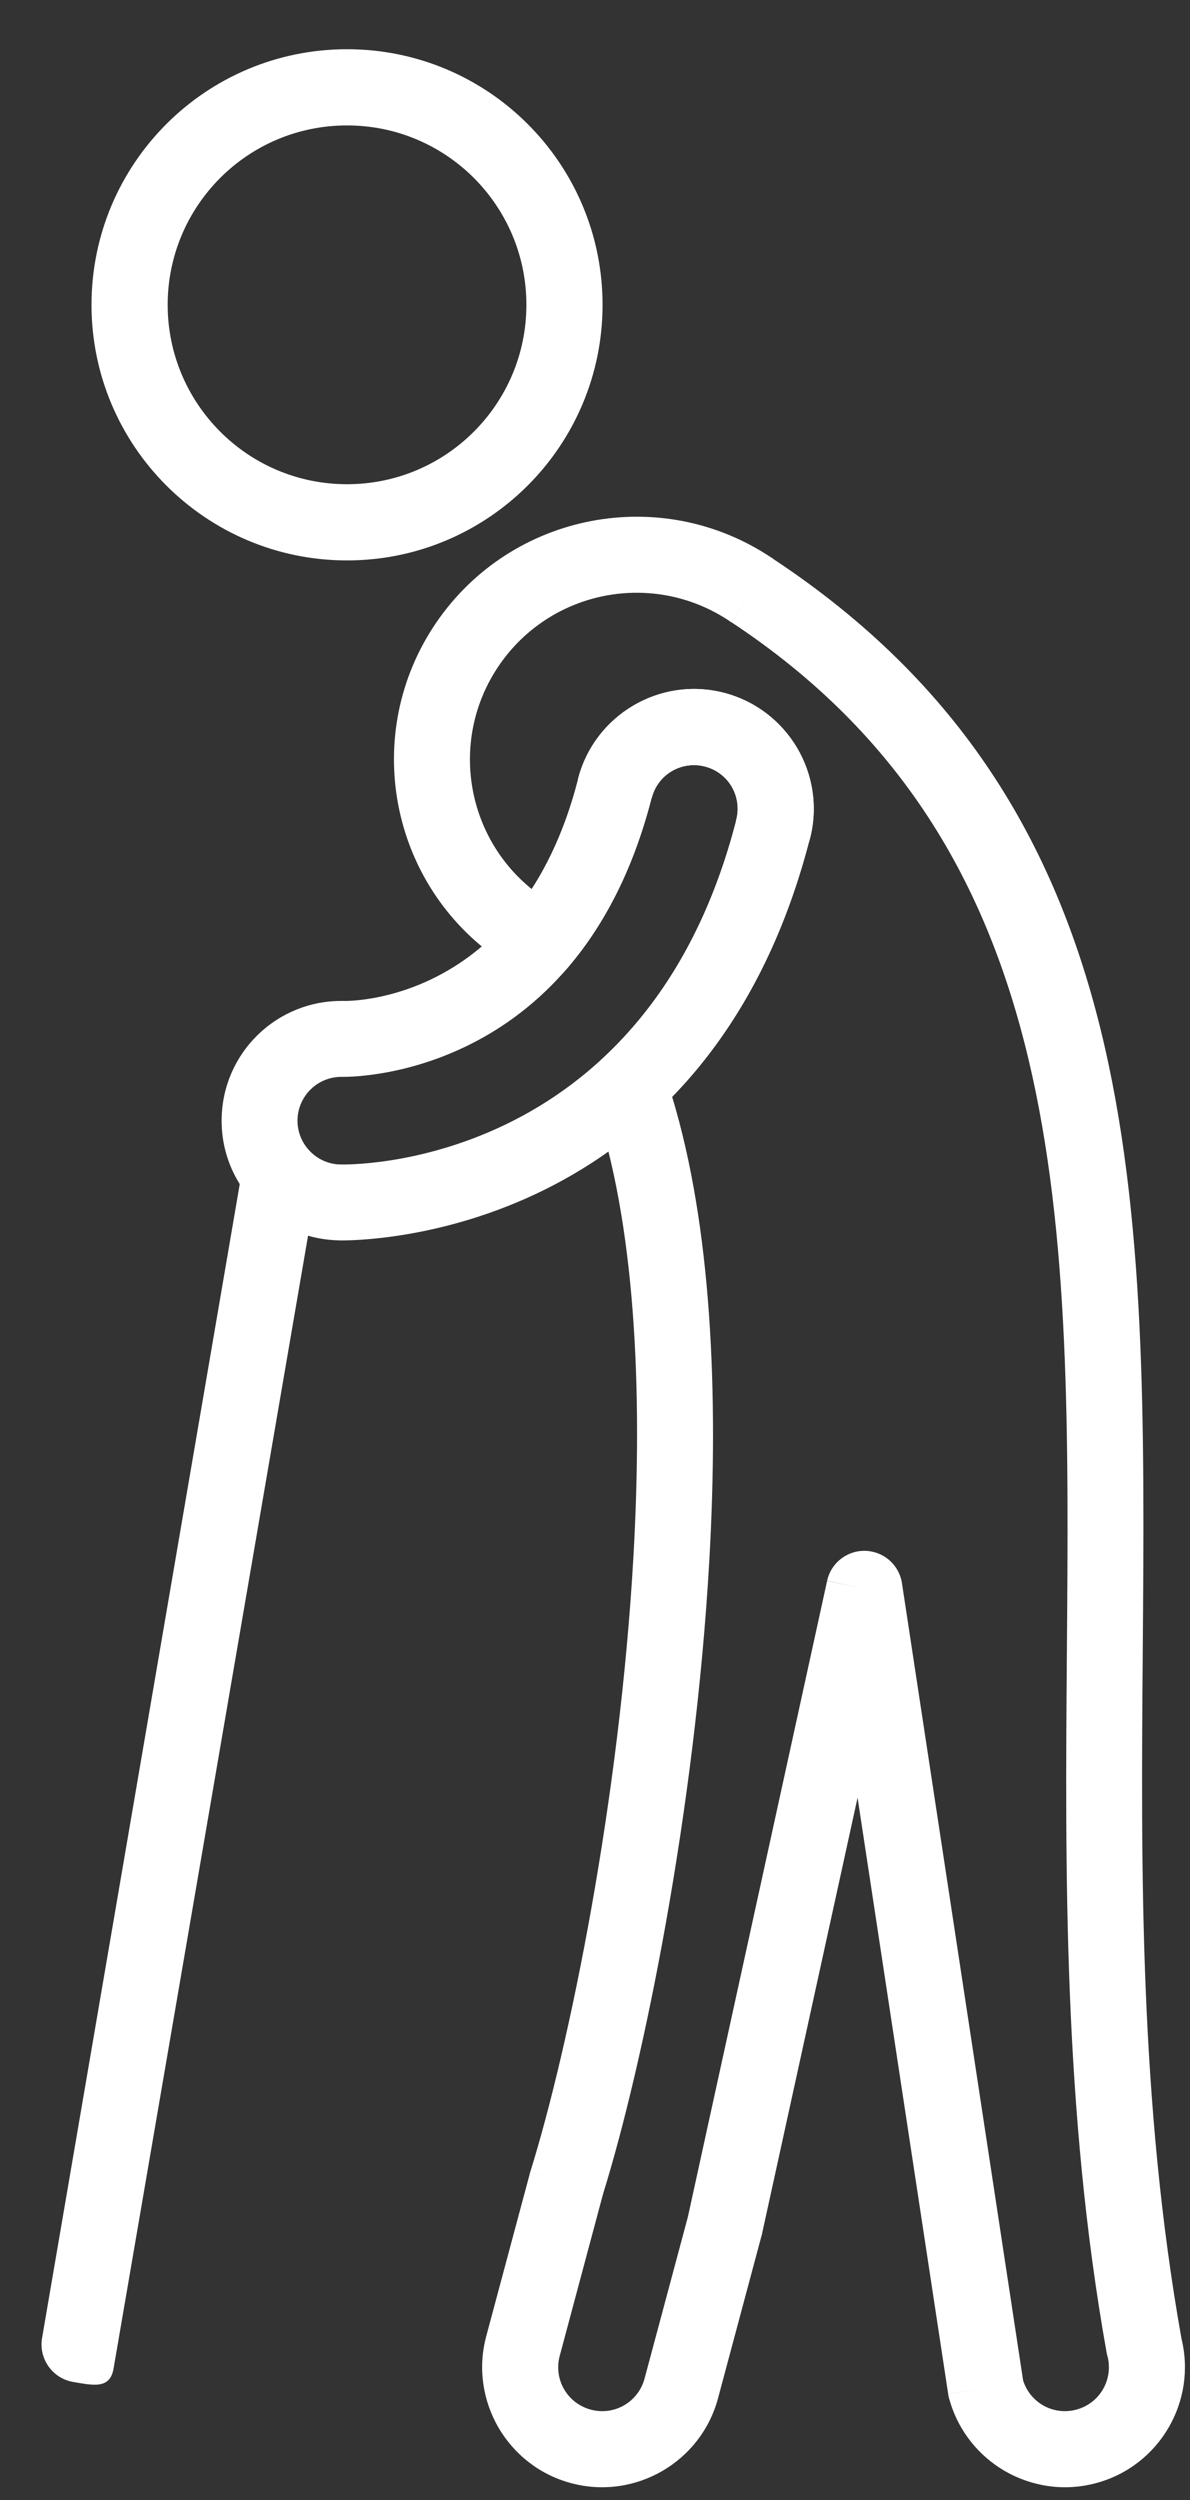
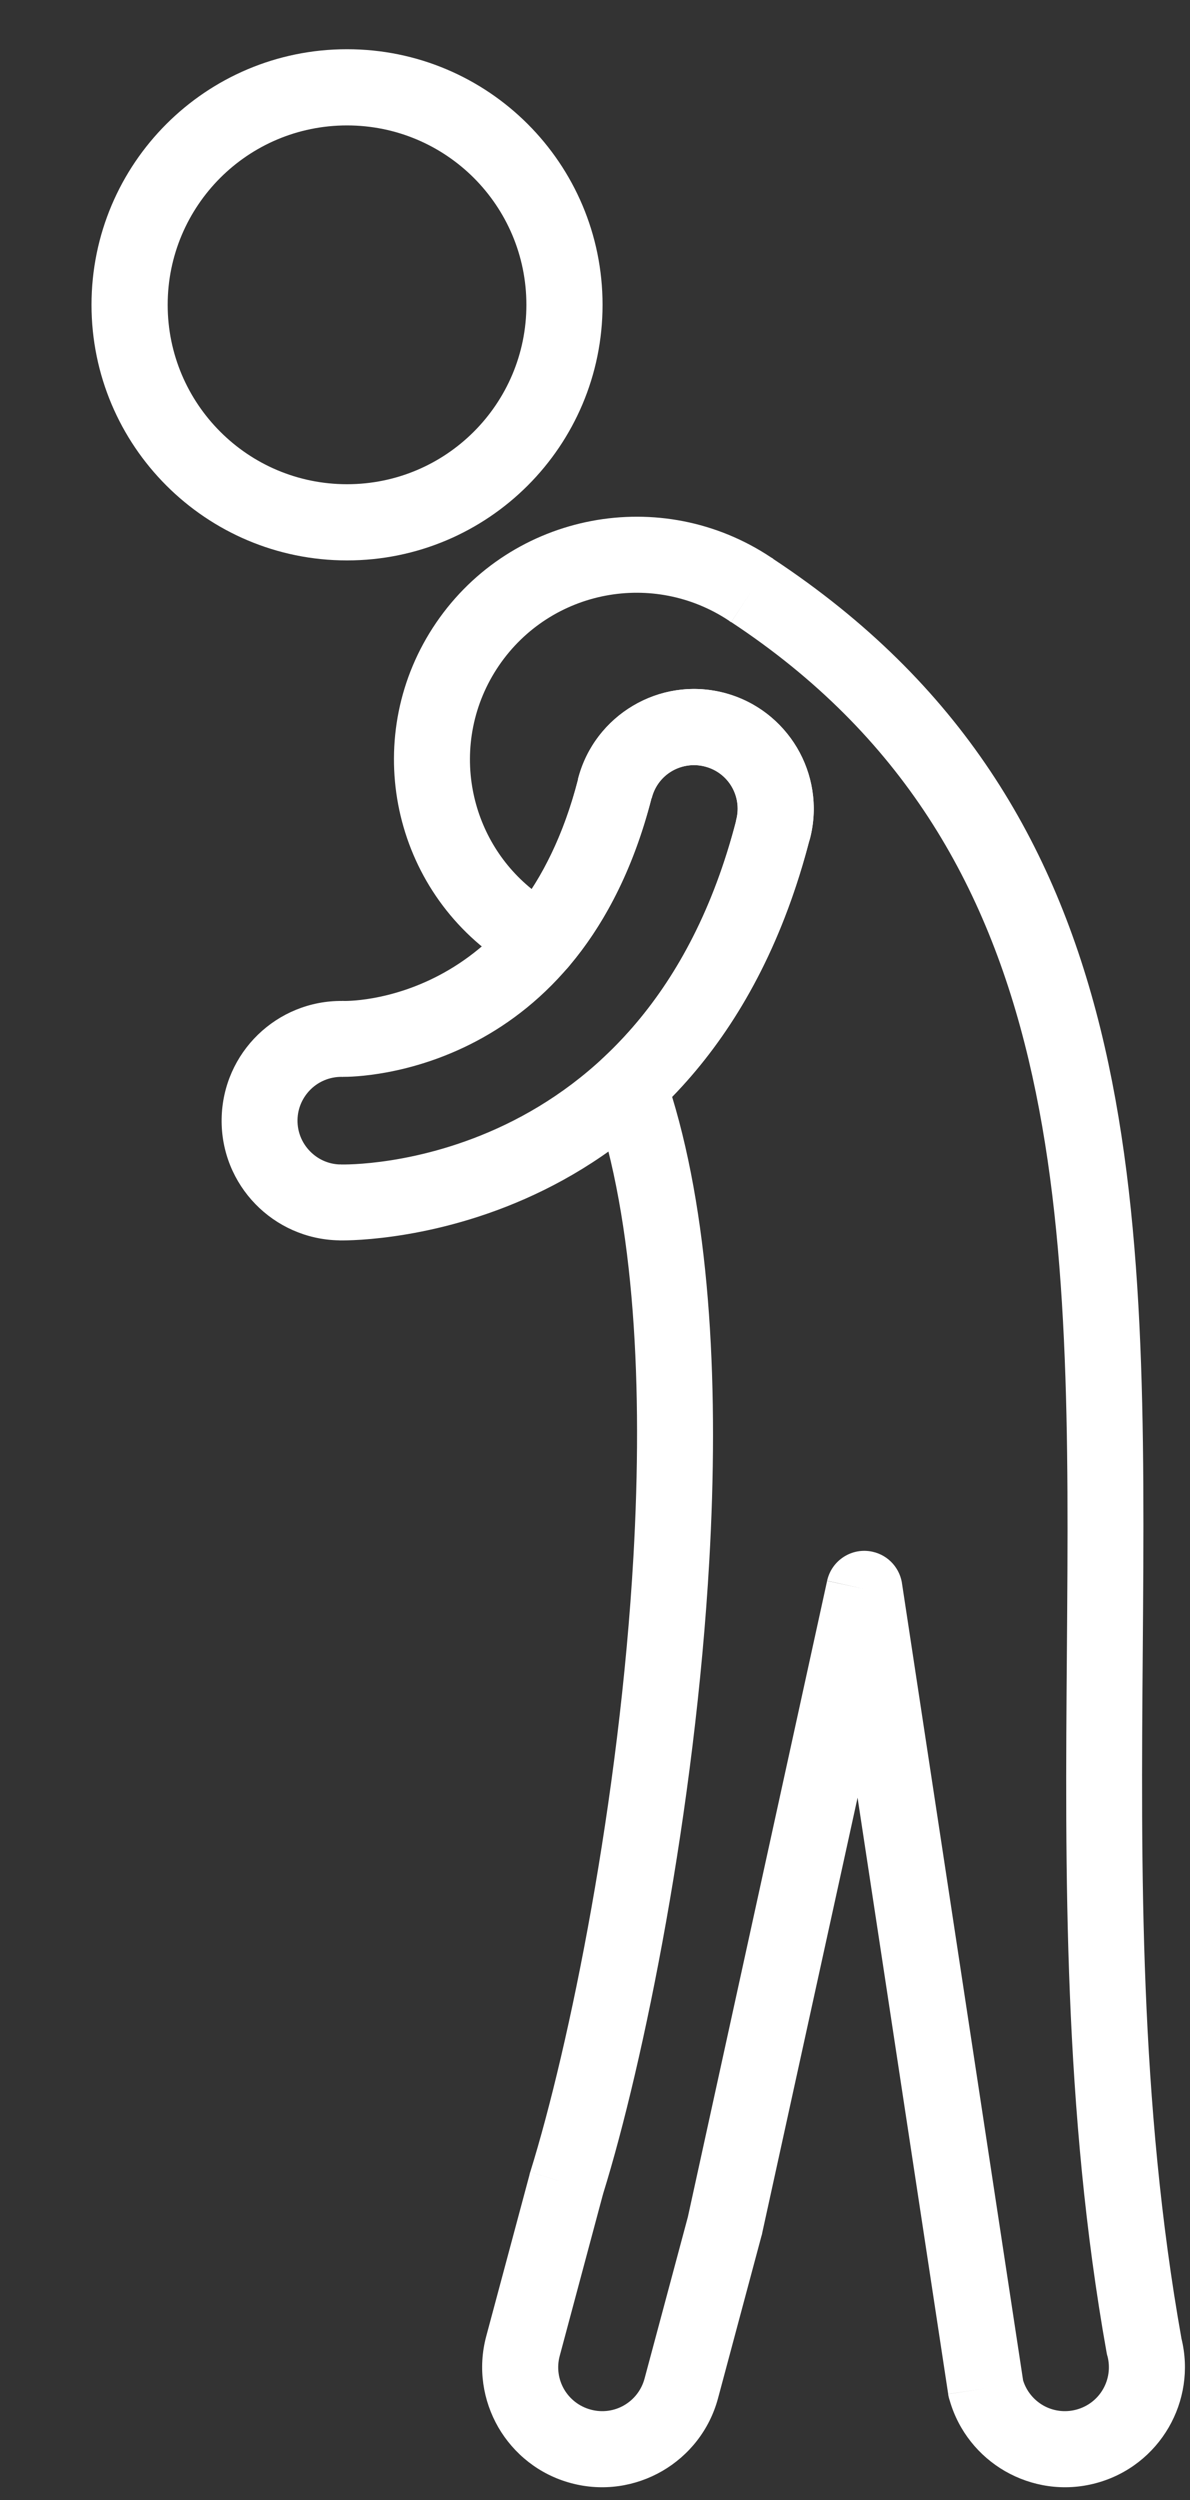
<svg xmlns="http://www.w3.org/2000/svg" width="20px" height="42px" viewBox="0 0 20 42" version="1.1">
  <rect x="0" y="0" width="20" height="42" fill="#333333" stroke="none" />
  <title>Group</title>
  <desc>Created with Sketch.</desc>
  <defs />
  <g id="Page-1" stroke="none" stroke-width="1" fill="none" fill-rule="evenodd">
    <g id="Update" transform="translate(-879, -6844)" fill-rule="nonzero" fill="#FFFFFF">
      <g id="noun_879299_cc" transform="translate(861, 6838)">
        <g id="Group" transform="translate(18, 6)">
-           <path d="M5.308,19.999 C5.368,19.651 5.134,19.321 4.786,19.261 C4.438,19.202 4.108,19.436 4.048,19.784 L0.707,39.279 C0.648,39.627 0.882,39.958 1.23,40.017 C1.578,40.076 1.85,40.138 1.909,39.79 L5.308,19.999 L5.308,19.999 Z" id="Shape" />
          <path d="M12.248,10.425 C11.615,10.006 10.873,9.876 10.179,10.007 C9.476,10.14 8.822,10.542 8.386,11.181 C7.95,11.82 7.814,12.576 7.947,13.28 C8.067,13.914 8.404,14.506 8.936,14.936 C9.032,14.789 9.124,14.629 9.211,14.456 C9.41,14.065 9.582,13.613 9.716,13.091 L9.714,13.091 L9.714,13.089 L9.714,13.089 C9.715,13.082 9.717,13.075 9.719,13.068 C9.86,12.541 10.2,12.117 10.638,11.857 C11.074,11.598 11.606,11.503 12.135,11.631 C12.153,11.635 12.172,11.639 12.19,11.645 C12.714,11.787 13.136,12.126 13.395,12.562 C13.653,12.997 13.748,13.53 13.621,14.058 C13.615,14.088 13.606,14.118 13.596,14.146 C13.322,15.191 12.948,16.074 12.512,16.818 C12.142,17.448 11.73,17.979 11.296,18.426 C11.954,20.59 12.081,23.397 11.921,26.219 C11.683,30.406 10.818,34.659 10.138,36.85 L10.133,36.87 L10.133,36.87 L10.131,36.875 L9.407,39.579 C9.354,39.776 9.386,39.976 9.48,40.139 C9.575,40.302 9.732,40.429 9.93,40.482 C10.127,40.535 10.327,40.503 10.489,40.409 C10.653,40.314 10.78,40.157 10.833,39.96 L11.561,37.244 L13.901,26.559 L14.526,26.694 L13.901,26.557 C13.977,26.212 14.318,25.993 14.663,26.069 C14.939,26.129 15.133,26.358 15.163,26.624 L17.195,39.991 C17.252,40.174 17.375,40.319 17.529,40.409 C17.692,40.503 17.892,40.535 18.089,40.482 C18.287,40.429 18.444,40.302 18.538,40.139 C18.632,39.976 18.664,39.776 18.612,39.579 L18.611,39.579 C18.606,39.561 18.602,39.544 18.599,39.526 C17.871,35.451 17.902,31.463 17.931,27.729 C17.987,20.491 18.036,14.242 12.289,10.451 L12.639,9.919 L12.287,10.453 C12.273,10.444 12.26,10.435 12.248,10.425 L12.248,10.425 Z M9.944,8.752 C10.956,8.561 12.039,8.751 12.961,9.366 C12.971,9.371 12.981,9.378 12.991,9.384 L12.991,9.386 L12.999,9.391 L12.998,9.392 C19.316,13.567 19.265,20.131 19.206,27.734 C19.177,31.397 19.147,35.309 19.857,39.29 C19.985,39.814 19.895,40.343 19.643,40.779 C19.385,41.225 18.956,41.574 18.419,41.717 C17.882,41.861 17.337,41.772 16.889,41.514 C16.454,41.262 16.112,40.848 15.962,40.33 C15.95,40.295 15.941,40.259 15.935,40.221 L16.568,40.125 L15.936,40.22 L14.413,30.201 L12.813,37.501 C12.81,37.519 12.806,37.538 12.801,37.556 L12.8,37.556 L12.068,40.29 C11.924,40.827 11.576,41.255 11.129,41.514 C10.682,41.772 10.137,41.861 9.599,41.717 C9.062,41.574 8.634,41.225 8.375,40.779 C8.117,40.331 8.028,39.786 8.172,39.249 L8.897,36.545 C8.901,36.526 8.905,36.508 8.911,36.489 L9.522,36.679 L8.912,36.489 C9.571,34.374 10.414,30.234 10.646,26.149 C10.806,23.319 10.673,20.53 9.979,18.501 C9.874,18.259 9.927,17.967 10.131,17.777 L10.132,17.778 C10.592,17.351 11.03,16.824 11.412,16.173 C11.793,15.523 12.121,14.748 12.363,13.824 C12.366,13.806 12.37,13.787 12.374,13.769 L12.375,13.769 C12.425,13.572 12.39,13.373 12.295,13.212 C12.202,13.055 12.05,12.933 11.859,12.881 L11.845,12.877 L11.845,12.877 C11.648,12.827 11.45,12.861 11.288,12.957 C11.131,13.05 11.009,13.202 10.957,13.393 L10.953,13.407 L10.951,13.407 C10.791,14.03 10.586,14.568 10.351,15.031 C10.12,15.489 9.858,15.879 9.58,16.211 C9.57,16.225 9.559,16.238 9.548,16.251 C9.318,16.52 8.914,16.551 8.646,16.321 L8.647,16.32 C8.598,16.278 8.555,16.242 8.522,16.216 C8.49,16.191 8.45,16.163 8.401,16.129 C7.471,15.494 6.886,14.542 6.692,13.515 C6.499,12.49 6.696,11.391 7.331,10.461 C7.966,9.531 8.918,8.946 9.944,8.752 L9.944,8.752 Z" id="Shape" />
          <path d="M5.743,18.091 C5.541,18.09 5.358,18.169 5.225,18.298 C5.089,18.43 5.003,18.613 5,18.816 C4.997,19.018 5.076,19.203 5.207,19.338 C5.337,19.473 5.516,19.558 5.714,19.563 L5.714,19.561 L5.715,19.561 L5.73,19.563 C5.788,19.565 10.847,19.691 12.372,13.787 L12.374,13.769 C12.425,13.572 12.391,13.373 12.295,13.212 C12.2,13.052 12.042,12.927 11.846,12.877 L11.846,12.877 L5.743,18.091 Z M4.335,17.383 C4.703,17.026 5.206,16.81 5.757,16.816 L5.757,16.814 L5.758,16.814 L5.773,16.816 C5.805,16.817 8.74,16.894 9.716,13.091 L9.714,13.091 C9.851,12.553 10.194,12.12 10.638,11.857 C11.081,11.594 11.623,11.5 12.161,11.637 L12.161,11.637 C12.699,11.774 13.131,12.118 13.395,12.562 C13.657,13.005 13.751,13.547 13.614,14.084 L13.612,14.084 L13.612,14.084 C11.88,20.835 6.045,20.843 5.715,20.839 L5.715,20.841 L5.714,20.841 L5.707,20.838 L5.7,20.838 L5.7,20.838 C5.145,20.828 4.648,20.595 4.292,20.228 C3.933,19.858 3.716,19.352 3.725,18.796 C3.734,18.24 3.966,17.741 4.335,17.383 L4.335,17.383 Z M11.846,12.877 C11.649,12.827 11.45,12.861 11.288,12.957 C11.128,13.052 11.004,13.209 10.954,13.406 L10.951,13.406 C9.76,18.047 6.026,18.094 5.758,18.091 L5.758,18.094 L5.757,18.094 L5.75,18.091 L5.743,18.091 L5.743,18.091 L11.846,12.877 Z" id="Shape" />
          <path d="M5.832,0.827 C7.018,0.827 8.092,1.307 8.869,2.084 C9.646,2.861 10.127,3.935 10.127,5.121 C10.127,6.306 9.646,7.38 8.869,8.157 C8.092,8.934 7.018,9.415 5.832,9.415 C4.647,9.415 3.573,8.934 2.796,8.157 C2.019,7.38 1.538,6.306 1.538,5.121 C1.538,3.935 2.019,2.861 2.796,2.084 C3.573,1.307 4.647,0.827 5.832,0.827 Z M7.964,2.989 C7.418,2.444 6.665,2.107 5.832,2.107 C5,2.107 4.246,2.444 3.701,2.989 C3.156,3.535 2.818,4.288 2.818,5.121 C2.818,5.953 3.156,6.707 3.701,7.252 C4.246,7.798 5,8.135 5.832,8.135 C6.665,8.135 7.418,7.798 7.964,7.252 C8.509,6.707 8.847,5.953 8.847,5.121 C8.847,4.288 8.509,3.535 7.964,2.989 Z" id="Shape" />
        </g>
      </g>
    </g>
  </g>
</svg>